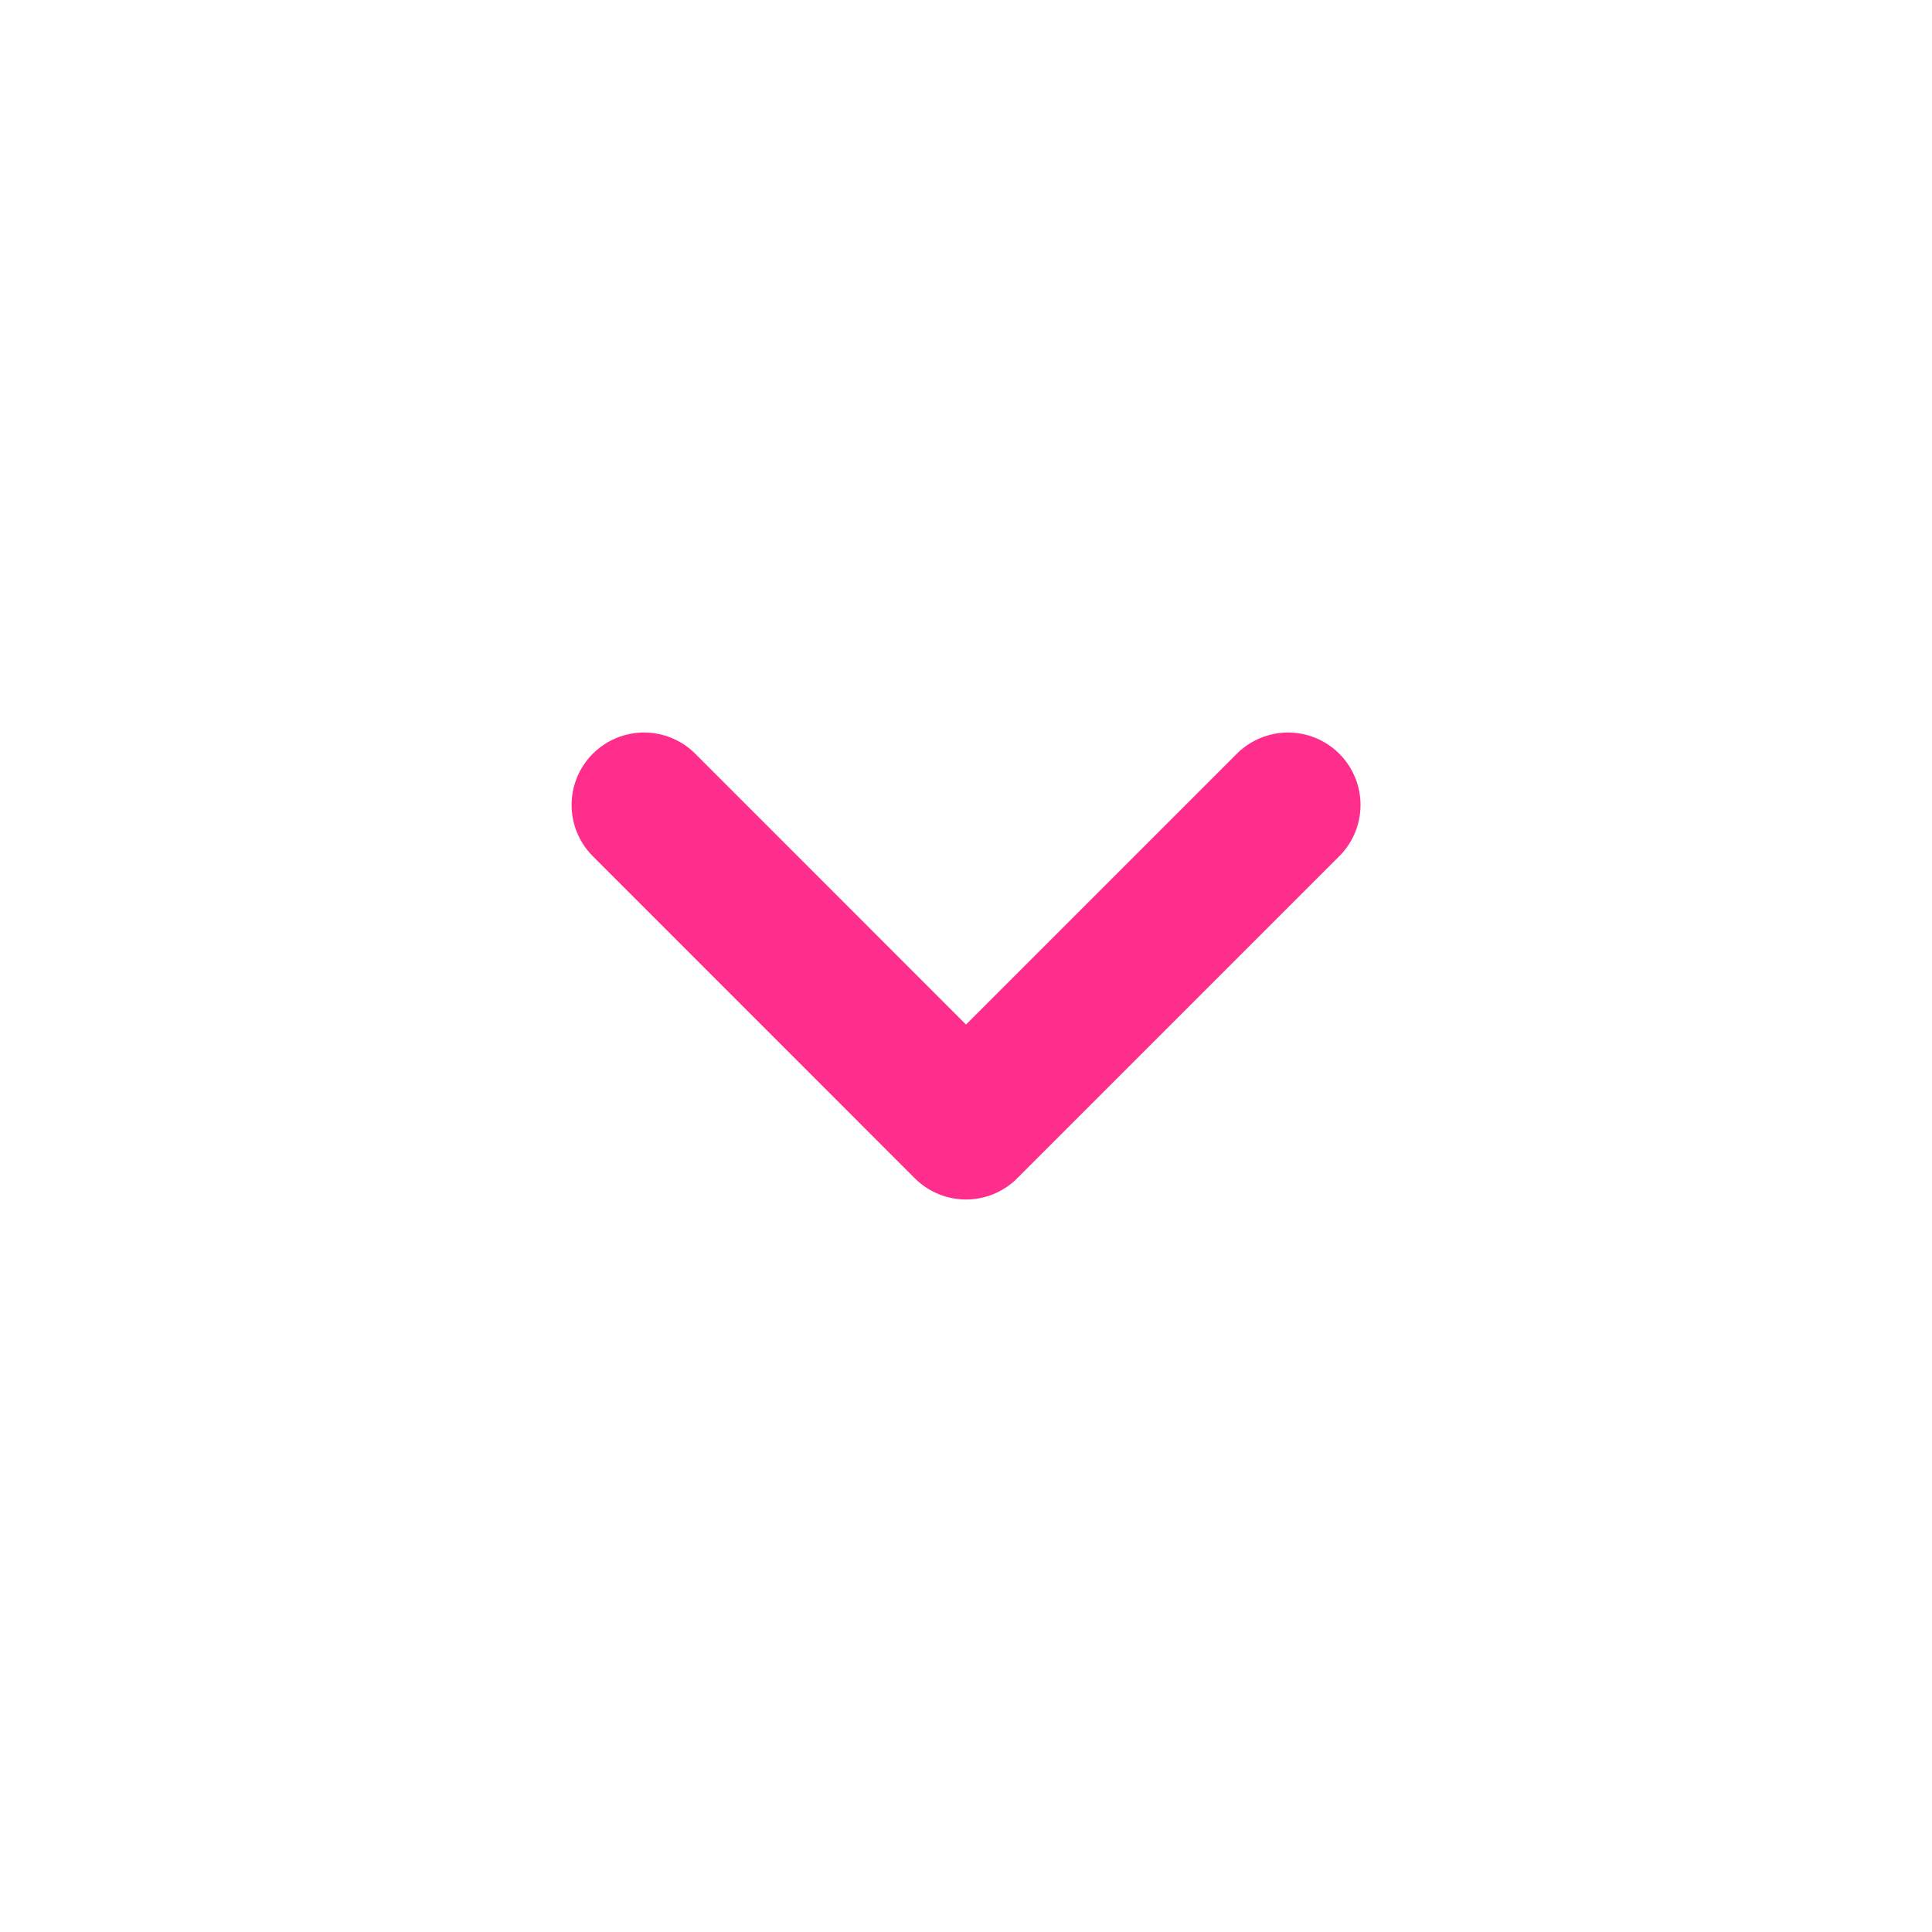
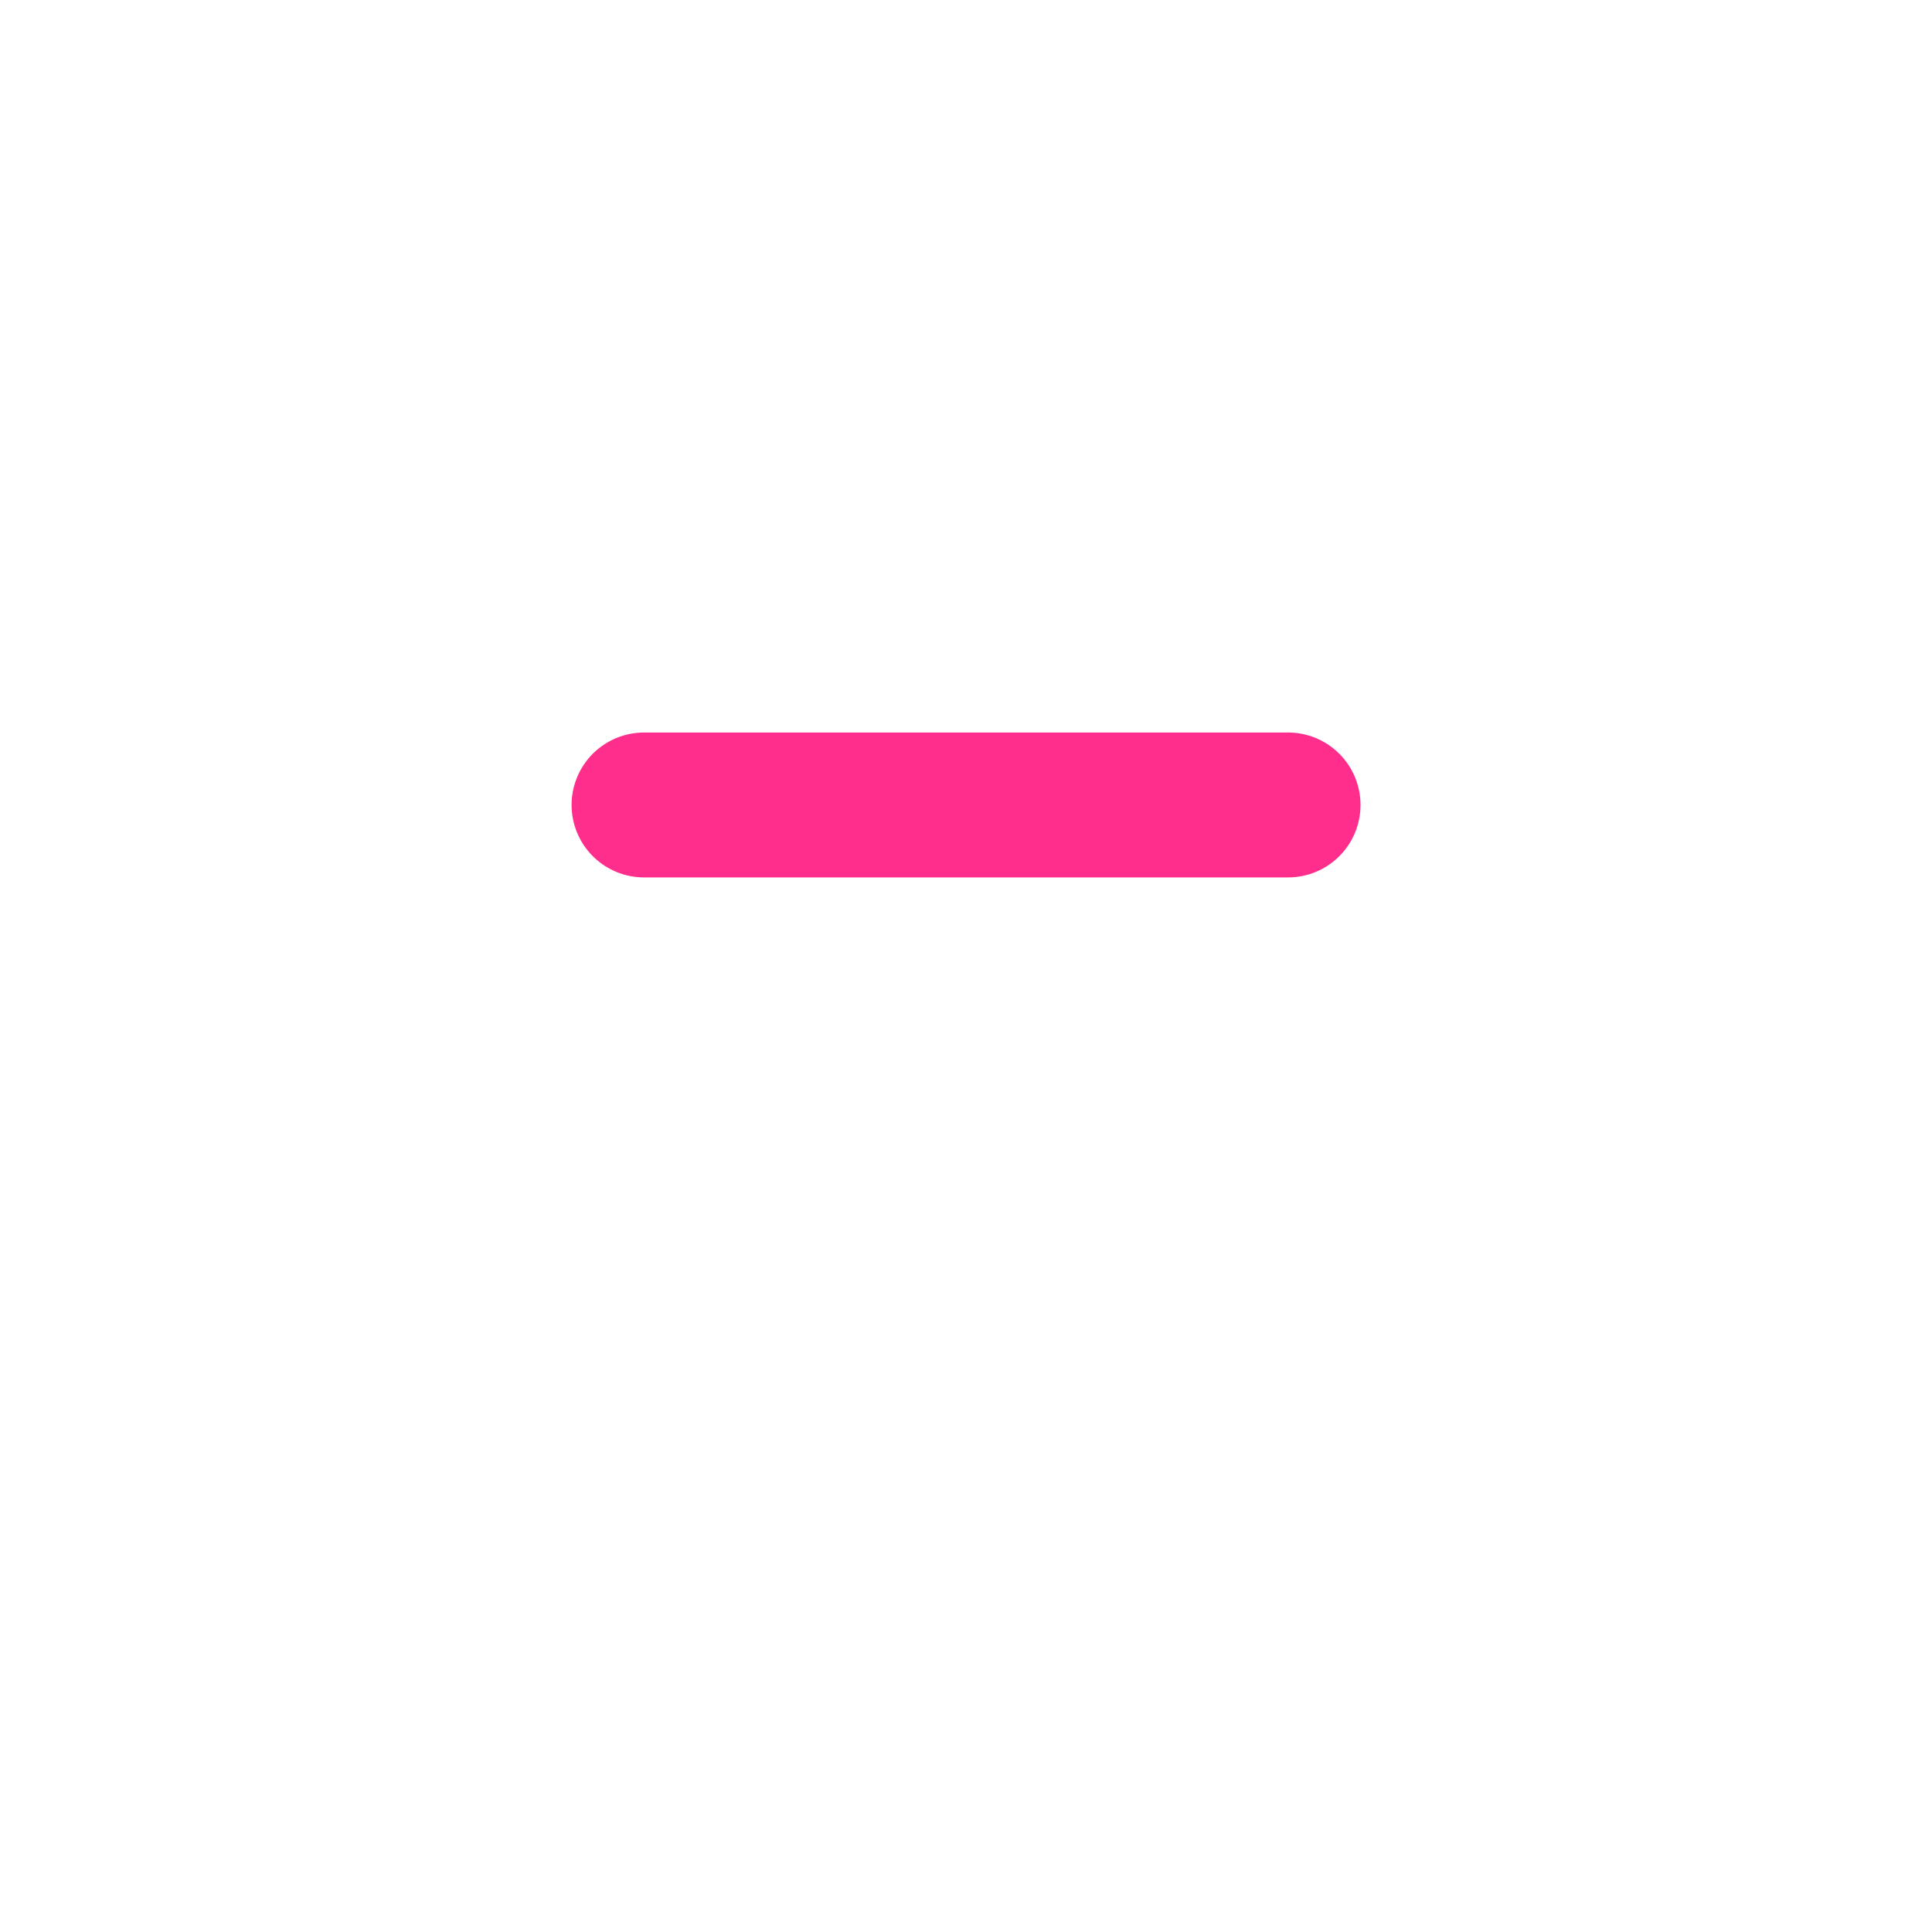
<svg xmlns="http://www.w3.org/2000/svg" width="20" height="20" viewBox="0 0 20 20" fill="none">
-   <path d="M6.667 8.333L10 11.667L13.334 8.333" stroke="#FF2D8B" stroke-width="1.5" stroke-linecap="round" stroke-linejoin="round" />
+   <path d="M6.667 8.333L13.334 8.333" stroke="#FF2D8B" stroke-width="1.5" stroke-linecap="round" stroke-linejoin="round" />
</svg>